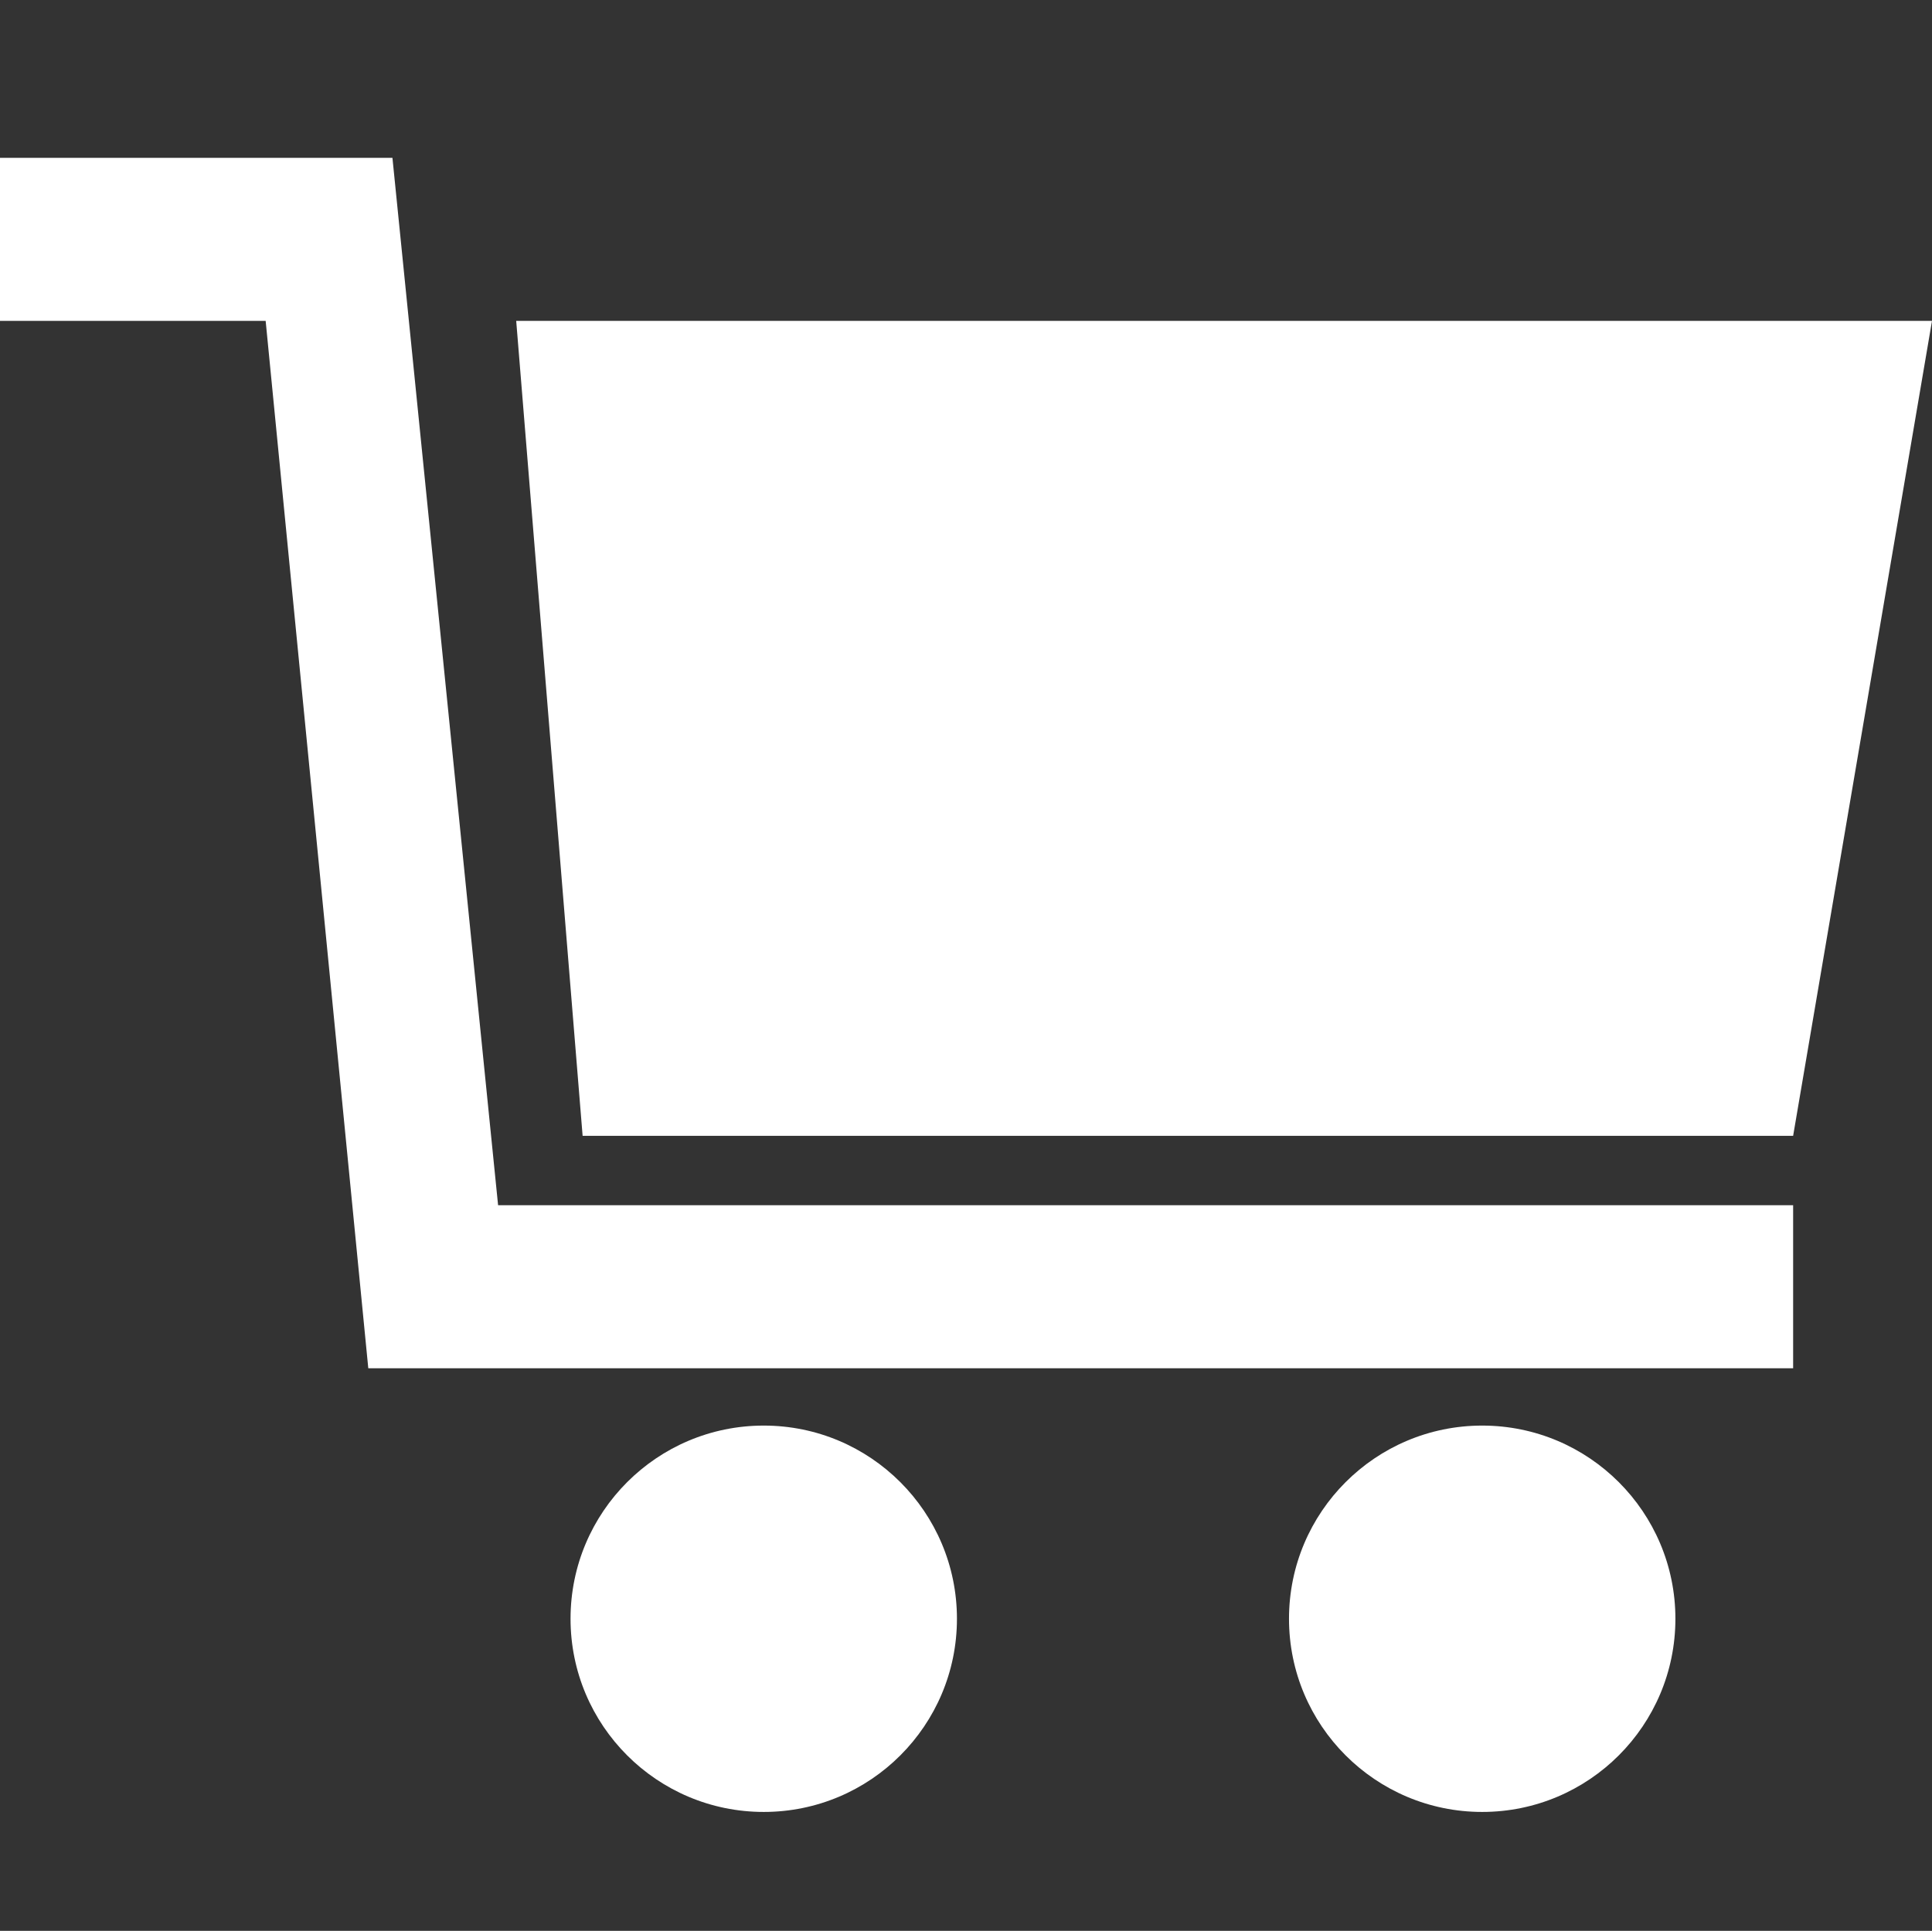
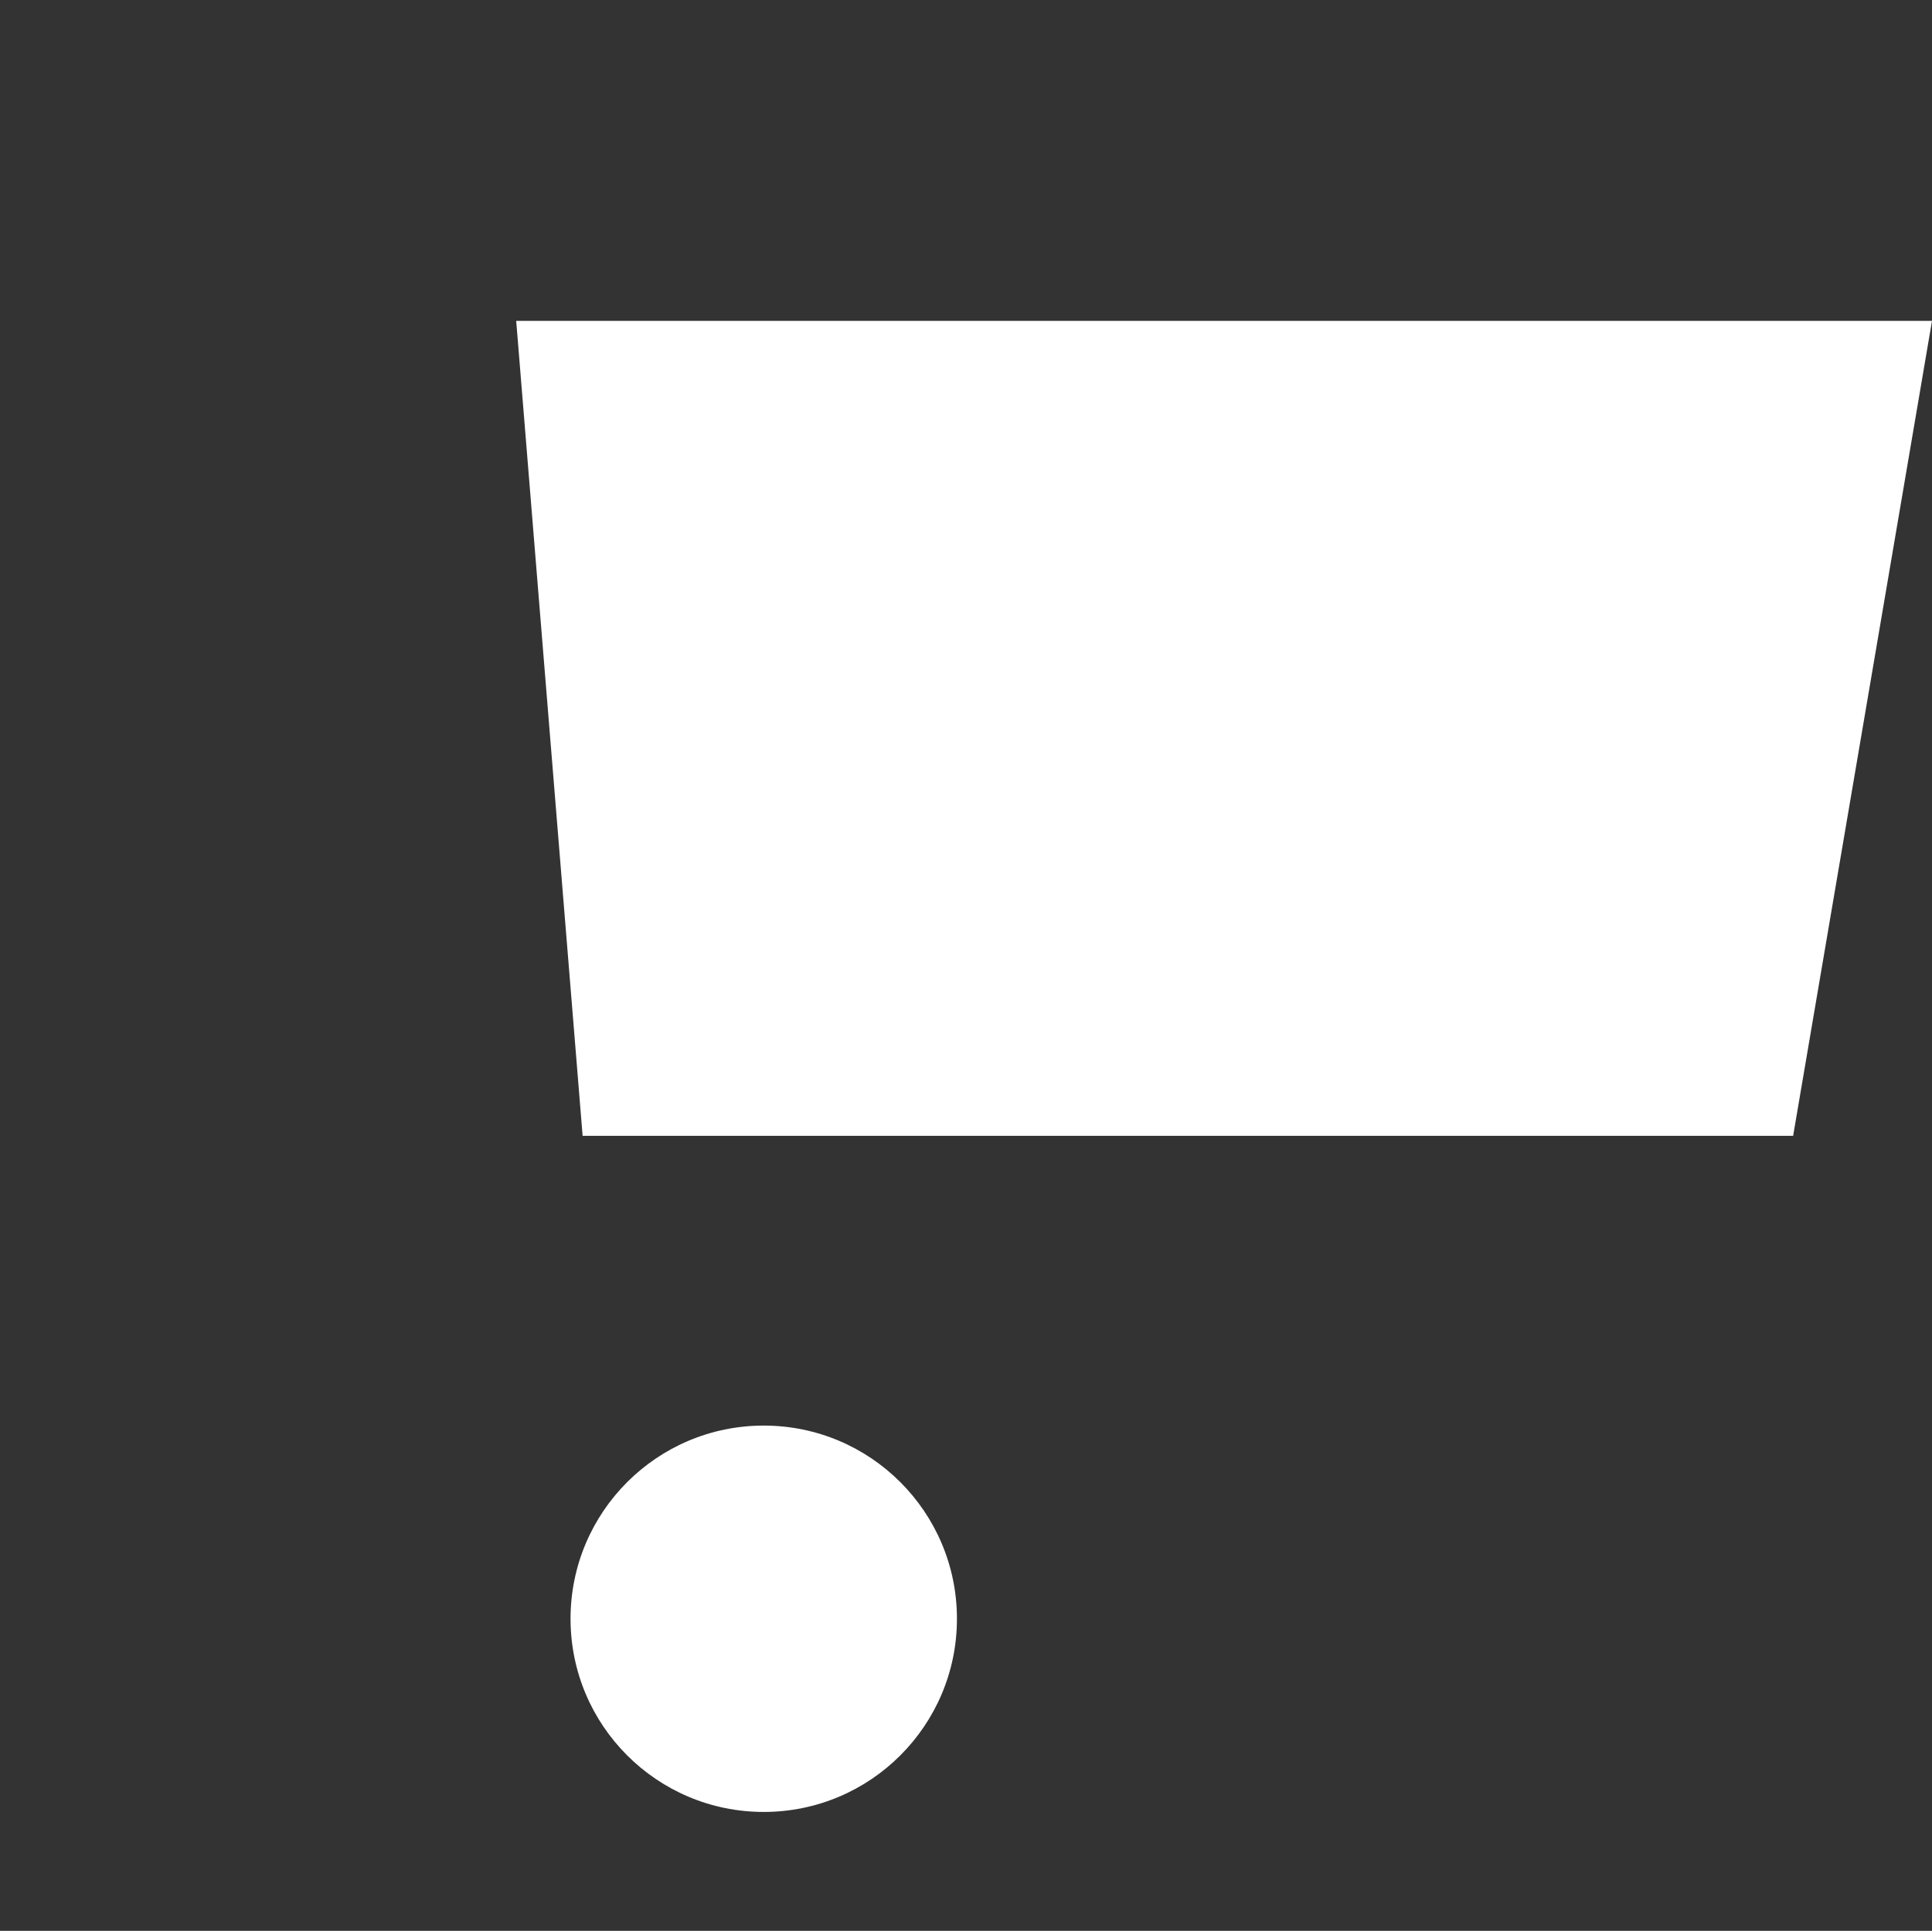
<svg xmlns="http://www.w3.org/2000/svg" version="1.1" id="Warstwa_1" x="0px" y="0px" width="595.281px" height="595px" viewBox="0 117.445 595.281 595" enable-background="new 0 117.445 595.281 595" xml:space="preserve">
  <rect x="0" y="117.445" width="595.281" height="595" fill="#333333" stroke="none" />
  <g>
    <polygon fill="#FFFFFF" points="159.051,216.317 179.514,467.451 552.494,467.451 595.281,216.317  " />
-     <polygon fill="#FFFFFF" points="120.917,166.091 76.271,166.091 0,166.091 0,216.317 81.851,216.317 113.475,539.071    128.357,539.071 159.051,539.071 552.494,539.071 552.494,488.844 153.471,488.844  " />
    <circle fill="#FFFFFF" cx="235.322" cy="616.271" r="59.528" />
-     <circle fill="#FFFFFF" cx="456.691" cy="616.271" r="59.528" />
  </g>
</svg>